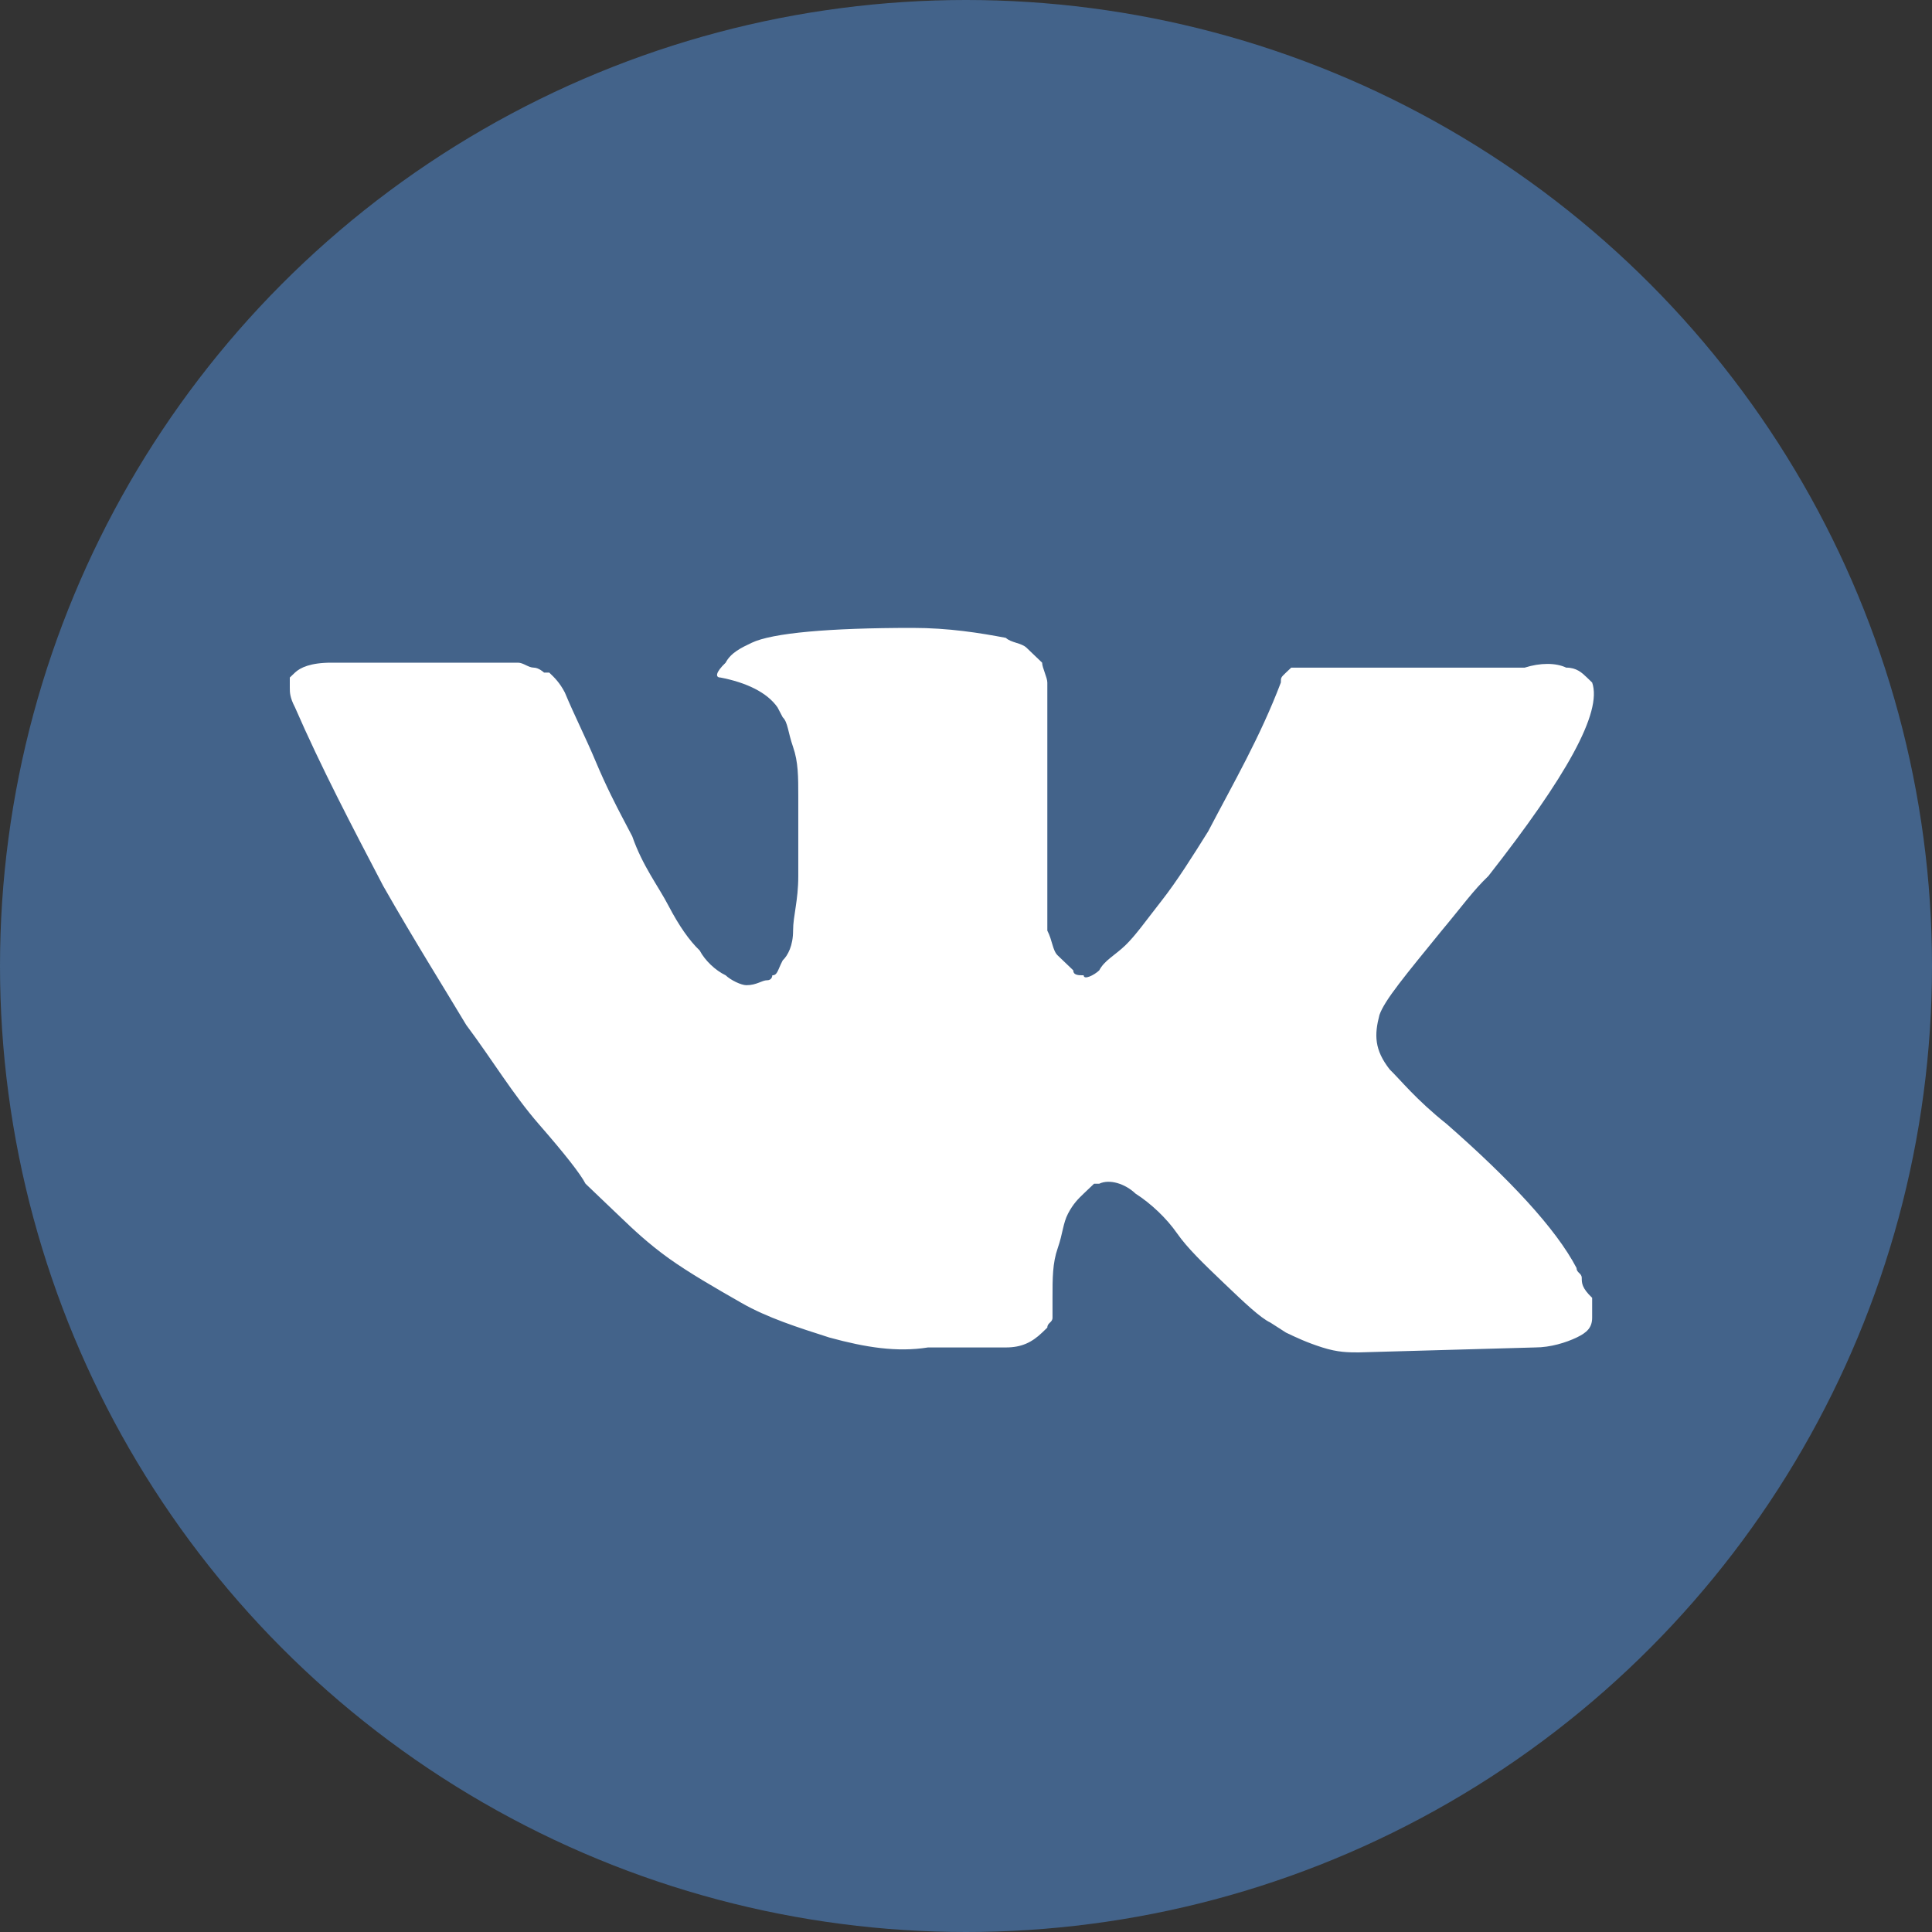
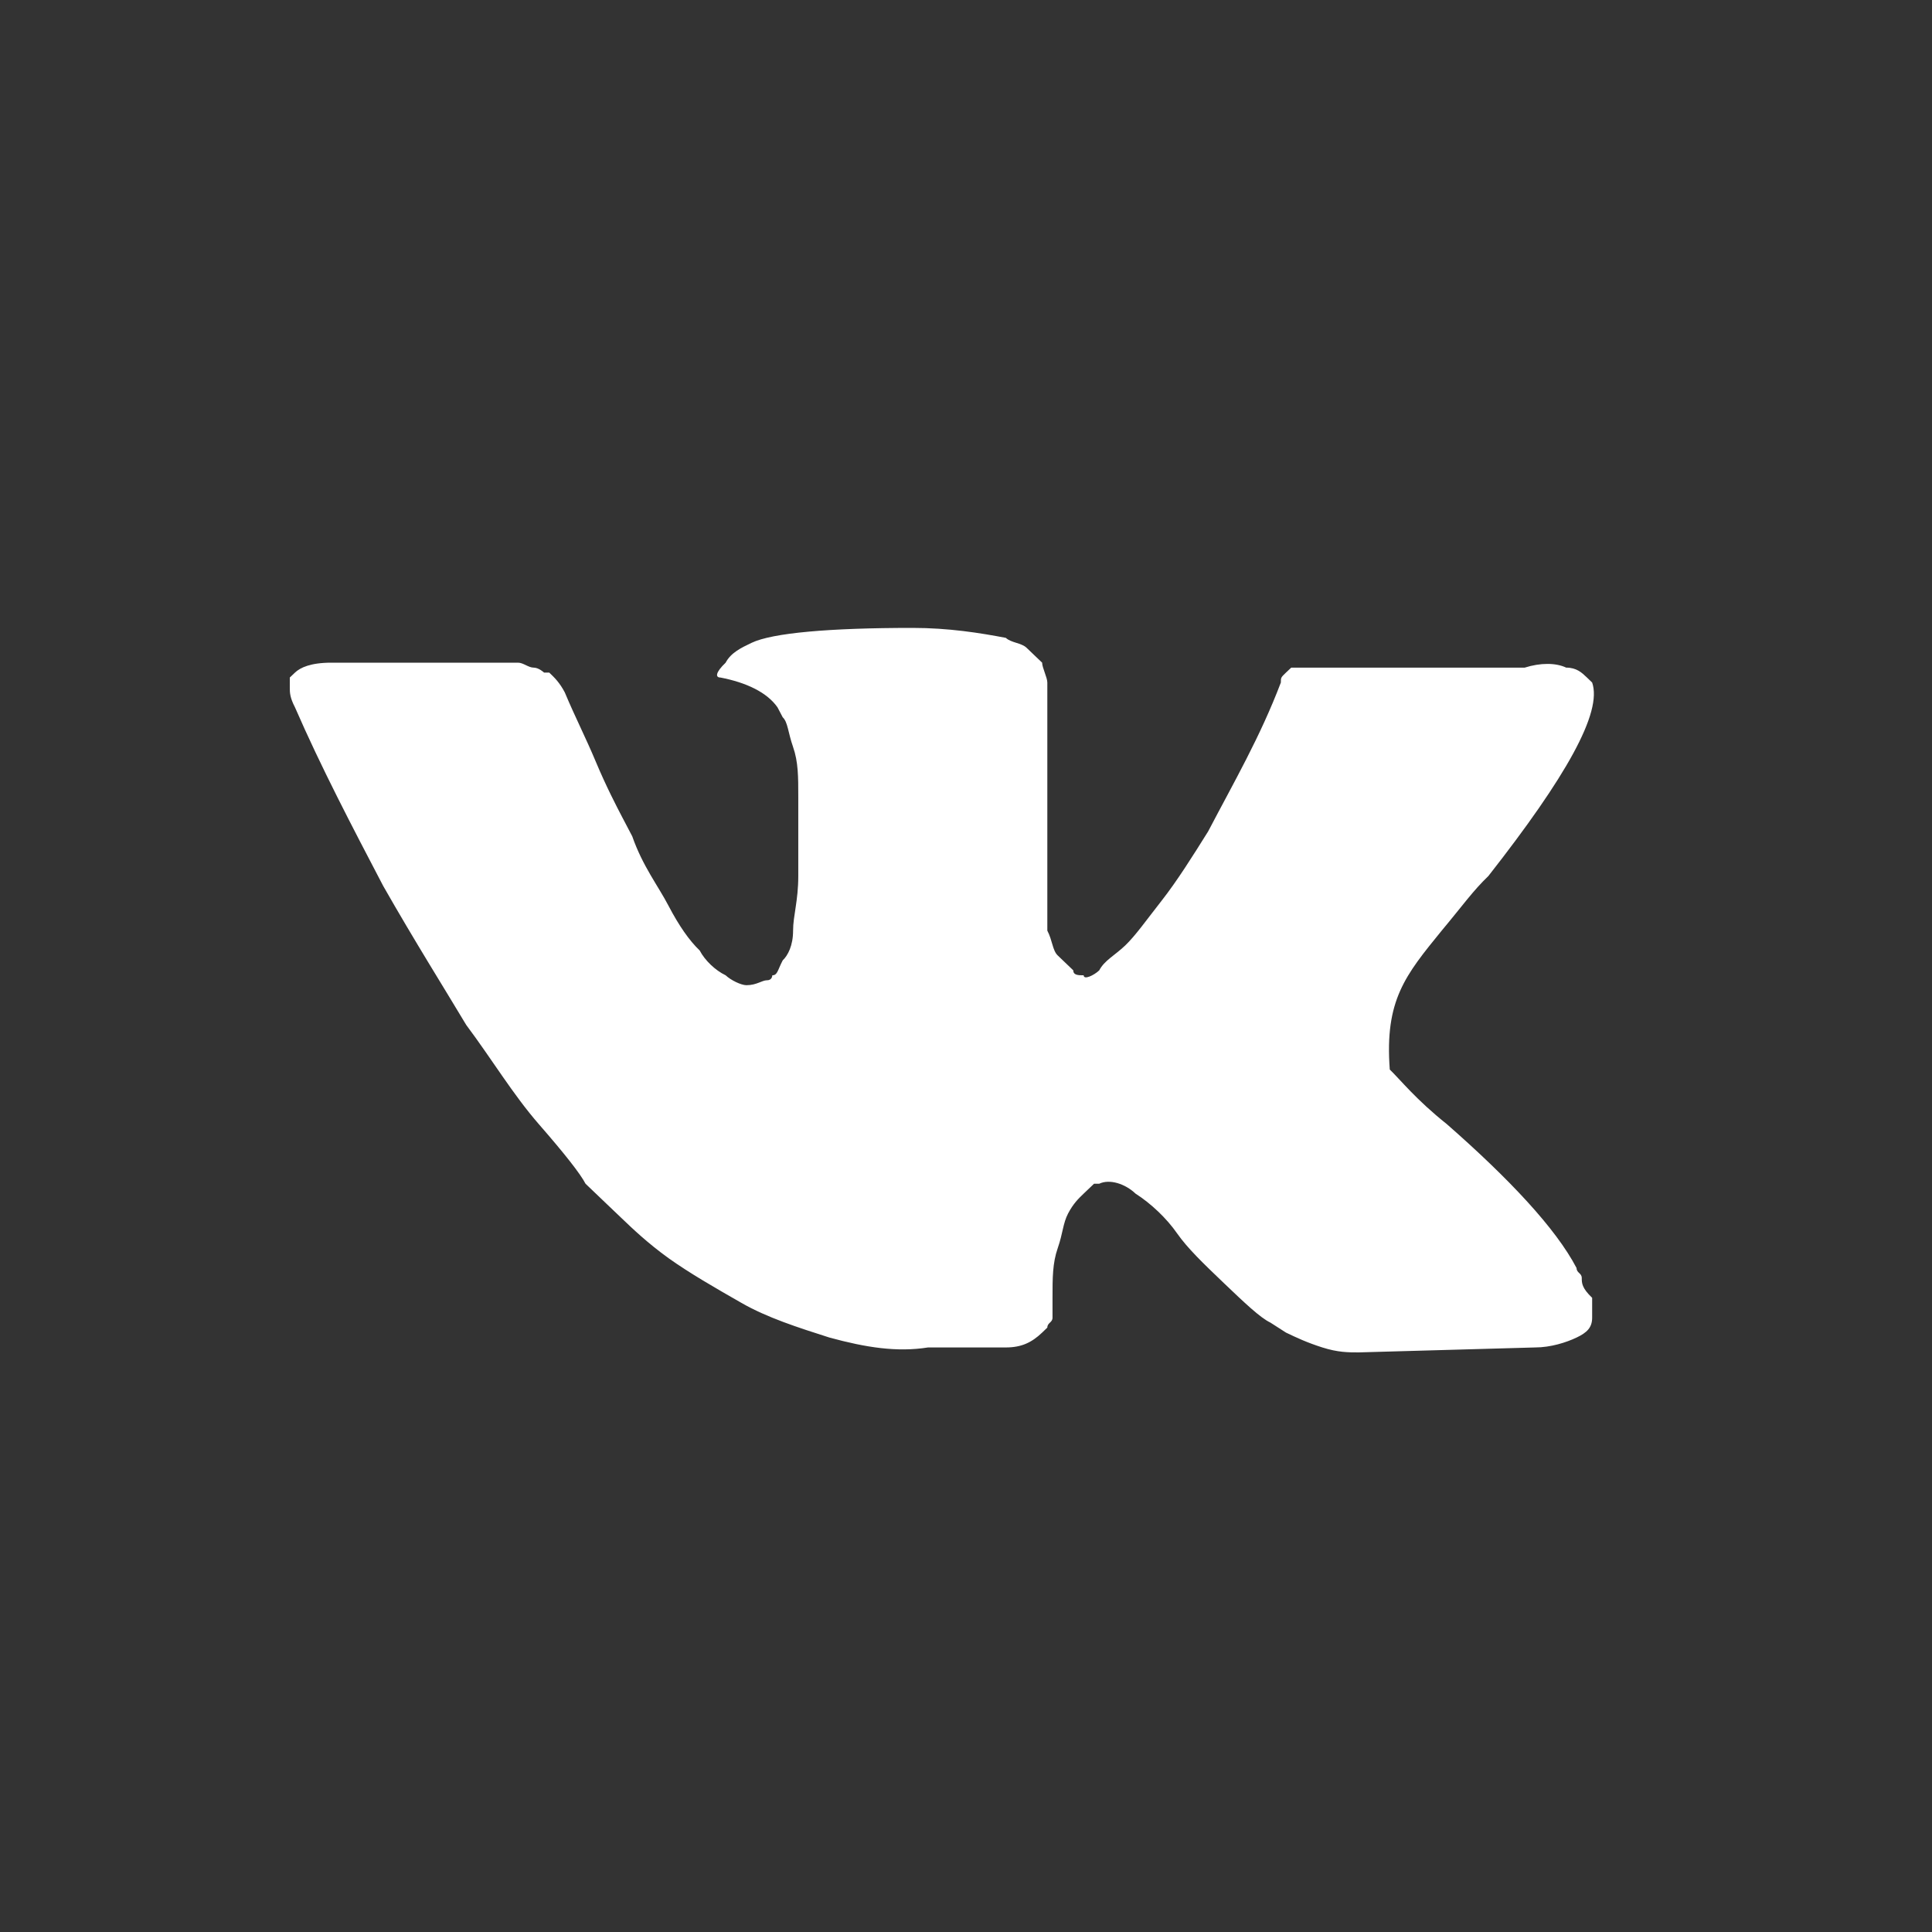
<svg xmlns="http://www.w3.org/2000/svg" width="32" height="32" viewBox="0 0 32 32" fill="none">
  <rect x="0" y="0" width="32" height="32" fill="#333333" stroke="none" />
-   <circle cx="16" cy="16" r="16" fill="#43638A" />
-   <path d="M26.199 21.168C26.199 21.085 26.113 21.085 26.113 21.003C25.77 20.346 24.996 19.524 23.965 18.62C23.449 18.209 23.191 17.88 23.019 17.715C22.762 17.387 22.762 17.14 22.848 16.811C22.933 16.565 23.277 16.154 23.879 15.414C24.223 15.003 24.394 14.757 24.652 14.51C25.941 12.866 26.543 11.798 26.371 11.305L26.285 11.222C26.199 11.14 26.113 11.058 25.941 11.058C25.769 10.976 25.512 10.976 25.254 11.058H21.988C21.902 11.058 21.902 11.058 21.73 11.058C21.644 11.058 21.558 11.058 21.558 11.058H21.472H21.387L21.3 11.14C21.215 11.222 21.215 11.222 21.215 11.305C20.871 12.209 20.441 12.948 20.011 13.77C19.754 14.181 19.496 14.592 19.238 14.921C18.98 15.25 18.808 15.496 18.636 15.661C18.464 15.825 18.293 15.907 18.207 16.072C18.121 16.154 17.949 16.236 17.949 16.154C17.863 16.154 17.777 16.154 17.777 16.072C17.691 15.989 17.605 15.907 17.519 15.825C17.433 15.743 17.433 15.579 17.347 15.414C17.347 15.25 17.347 15.085 17.347 15.003C17.347 14.921 17.347 14.674 17.347 14.51C17.347 14.263 17.347 14.099 17.347 14.017C17.347 13.77 17.347 13.441 17.347 13.113C17.347 12.784 17.347 12.537 17.347 12.373C17.347 12.209 17.347 11.962 17.347 11.798C17.347 11.551 17.347 11.387 17.347 11.305C17.347 11.222 17.261 11.058 17.261 10.976C17.175 10.893 17.089 10.811 17.003 10.729C16.918 10.647 16.746 10.647 16.66 10.565C16.23 10.483 15.714 10.4 15.113 10.4C13.738 10.4 12.792 10.483 12.449 10.647C12.277 10.729 12.105 10.811 12.019 10.976C11.847 11.14 11.847 11.222 11.933 11.222C12.363 11.305 12.706 11.469 12.878 11.716L12.964 11.88C13.05 11.962 13.05 12.126 13.136 12.373C13.222 12.62 13.222 12.866 13.222 13.195C13.222 13.688 13.222 14.181 13.222 14.51C13.222 14.921 13.136 15.168 13.136 15.414C13.136 15.661 13.05 15.825 12.964 15.907C12.878 16.072 12.878 16.154 12.792 16.154C12.792 16.154 12.792 16.236 12.706 16.236C12.62 16.236 12.534 16.318 12.363 16.318C12.277 16.318 12.105 16.236 12.019 16.154C11.847 16.072 11.675 15.907 11.589 15.743C11.417 15.579 11.245 15.332 11.073 15.003C10.902 14.674 10.644 14.346 10.472 13.852L10.3 13.524C10.214 13.359 10.042 13.03 9.87 12.62C9.698 12.209 9.527 11.88 9.355 11.469C9.269 11.305 9.183 11.222 9.097 11.14H9.011C9.011 11.14 8.925 11.058 8.839 11.058C8.753 11.058 8.667 10.976 8.581 10.976H5.487C5.144 10.976 4.972 11.058 4.886 11.14L4.8 11.222C4.8 11.222 4.8 11.305 4.8 11.387C4.8 11.469 4.8 11.551 4.886 11.716C5.315 12.702 5.831 13.688 6.347 14.674C6.862 15.579 7.378 16.4 7.722 16.976C8.152 17.551 8.495 18.126 8.925 18.62C9.355 19.113 9.613 19.442 9.698 19.606C9.87 19.77 9.956 19.852 10.042 19.935L10.3 20.181C10.472 20.346 10.73 20.592 11.073 20.839C11.417 21.085 11.847 21.332 12.277 21.578C12.706 21.825 13.222 21.989 13.738 22.154C14.339 22.318 14.855 22.4 15.371 22.318H16.66C16.918 22.318 17.089 22.236 17.261 22.072L17.347 21.989C17.347 21.907 17.433 21.907 17.433 21.825C17.433 21.743 17.433 21.661 17.433 21.496C17.433 21.168 17.433 20.921 17.519 20.674C17.605 20.428 17.605 20.263 17.691 20.099C17.777 19.935 17.863 19.852 17.949 19.77C18.035 19.688 18.121 19.606 18.121 19.606H18.207C18.378 19.524 18.636 19.606 18.808 19.77C19.066 19.935 19.324 20.181 19.496 20.428C19.668 20.674 19.925 20.921 20.269 21.25C20.613 21.578 20.871 21.825 21.043 21.907L21.3 22.072C21.472 22.154 21.644 22.236 21.902 22.318C22.16 22.4 22.332 22.4 22.504 22.4L25.426 22.318C25.683 22.318 25.941 22.236 26.113 22.154C26.285 22.072 26.371 21.989 26.371 21.825C26.371 21.743 26.371 21.578 26.371 21.496C26.199 21.332 26.199 21.25 26.199 21.168Z" fill="white" />
+   <path d="M26.199 21.168C26.199 21.085 26.113 21.085 26.113 21.003C25.77 20.346 24.996 19.524 23.965 18.62C23.449 18.209 23.191 17.88 23.019 17.715C22.933 16.565 23.277 16.154 23.879 15.414C24.223 15.003 24.394 14.757 24.652 14.51C25.941 12.866 26.543 11.798 26.371 11.305L26.285 11.222C26.199 11.14 26.113 11.058 25.941 11.058C25.769 10.976 25.512 10.976 25.254 11.058H21.988C21.902 11.058 21.902 11.058 21.73 11.058C21.644 11.058 21.558 11.058 21.558 11.058H21.472H21.387L21.3 11.14C21.215 11.222 21.215 11.222 21.215 11.305C20.871 12.209 20.441 12.948 20.011 13.77C19.754 14.181 19.496 14.592 19.238 14.921C18.98 15.25 18.808 15.496 18.636 15.661C18.464 15.825 18.293 15.907 18.207 16.072C18.121 16.154 17.949 16.236 17.949 16.154C17.863 16.154 17.777 16.154 17.777 16.072C17.691 15.989 17.605 15.907 17.519 15.825C17.433 15.743 17.433 15.579 17.347 15.414C17.347 15.25 17.347 15.085 17.347 15.003C17.347 14.921 17.347 14.674 17.347 14.51C17.347 14.263 17.347 14.099 17.347 14.017C17.347 13.77 17.347 13.441 17.347 13.113C17.347 12.784 17.347 12.537 17.347 12.373C17.347 12.209 17.347 11.962 17.347 11.798C17.347 11.551 17.347 11.387 17.347 11.305C17.347 11.222 17.261 11.058 17.261 10.976C17.175 10.893 17.089 10.811 17.003 10.729C16.918 10.647 16.746 10.647 16.66 10.565C16.23 10.483 15.714 10.4 15.113 10.4C13.738 10.4 12.792 10.483 12.449 10.647C12.277 10.729 12.105 10.811 12.019 10.976C11.847 11.14 11.847 11.222 11.933 11.222C12.363 11.305 12.706 11.469 12.878 11.716L12.964 11.88C13.05 11.962 13.05 12.126 13.136 12.373C13.222 12.62 13.222 12.866 13.222 13.195C13.222 13.688 13.222 14.181 13.222 14.51C13.222 14.921 13.136 15.168 13.136 15.414C13.136 15.661 13.05 15.825 12.964 15.907C12.878 16.072 12.878 16.154 12.792 16.154C12.792 16.154 12.792 16.236 12.706 16.236C12.62 16.236 12.534 16.318 12.363 16.318C12.277 16.318 12.105 16.236 12.019 16.154C11.847 16.072 11.675 15.907 11.589 15.743C11.417 15.579 11.245 15.332 11.073 15.003C10.902 14.674 10.644 14.346 10.472 13.852L10.3 13.524C10.214 13.359 10.042 13.03 9.87 12.62C9.698 12.209 9.527 11.88 9.355 11.469C9.269 11.305 9.183 11.222 9.097 11.14H9.011C9.011 11.14 8.925 11.058 8.839 11.058C8.753 11.058 8.667 10.976 8.581 10.976H5.487C5.144 10.976 4.972 11.058 4.886 11.14L4.8 11.222C4.8 11.222 4.8 11.305 4.8 11.387C4.8 11.469 4.8 11.551 4.886 11.716C5.315 12.702 5.831 13.688 6.347 14.674C6.862 15.579 7.378 16.4 7.722 16.976C8.152 17.551 8.495 18.126 8.925 18.62C9.355 19.113 9.613 19.442 9.698 19.606C9.87 19.77 9.956 19.852 10.042 19.935L10.3 20.181C10.472 20.346 10.73 20.592 11.073 20.839C11.417 21.085 11.847 21.332 12.277 21.578C12.706 21.825 13.222 21.989 13.738 22.154C14.339 22.318 14.855 22.4 15.371 22.318H16.66C16.918 22.318 17.089 22.236 17.261 22.072L17.347 21.989C17.347 21.907 17.433 21.907 17.433 21.825C17.433 21.743 17.433 21.661 17.433 21.496C17.433 21.168 17.433 20.921 17.519 20.674C17.605 20.428 17.605 20.263 17.691 20.099C17.777 19.935 17.863 19.852 17.949 19.77C18.035 19.688 18.121 19.606 18.121 19.606H18.207C18.378 19.524 18.636 19.606 18.808 19.77C19.066 19.935 19.324 20.181 19.496 20.428C19.668 20.674 19.925 20.921 20.269 21.25C20.613 21.578 20.871 21.825 21.043 21.907L21.3 22.072C21.472 22.154 21.644 22.236 21.902 22.318C22.16 22.4 22.332 22.4 22.504 22.4L25.426 22.318C25.683 22.318 25.941 22.236 26.113 22.154C26.285 22.072 26.371 21.989 26.371 21.825C26.371 21.743 26.371 21.578 26.371 21.496C26.199 21.332 26.199 21.25 26.199 21.168Z" fill="white" />
</svg>